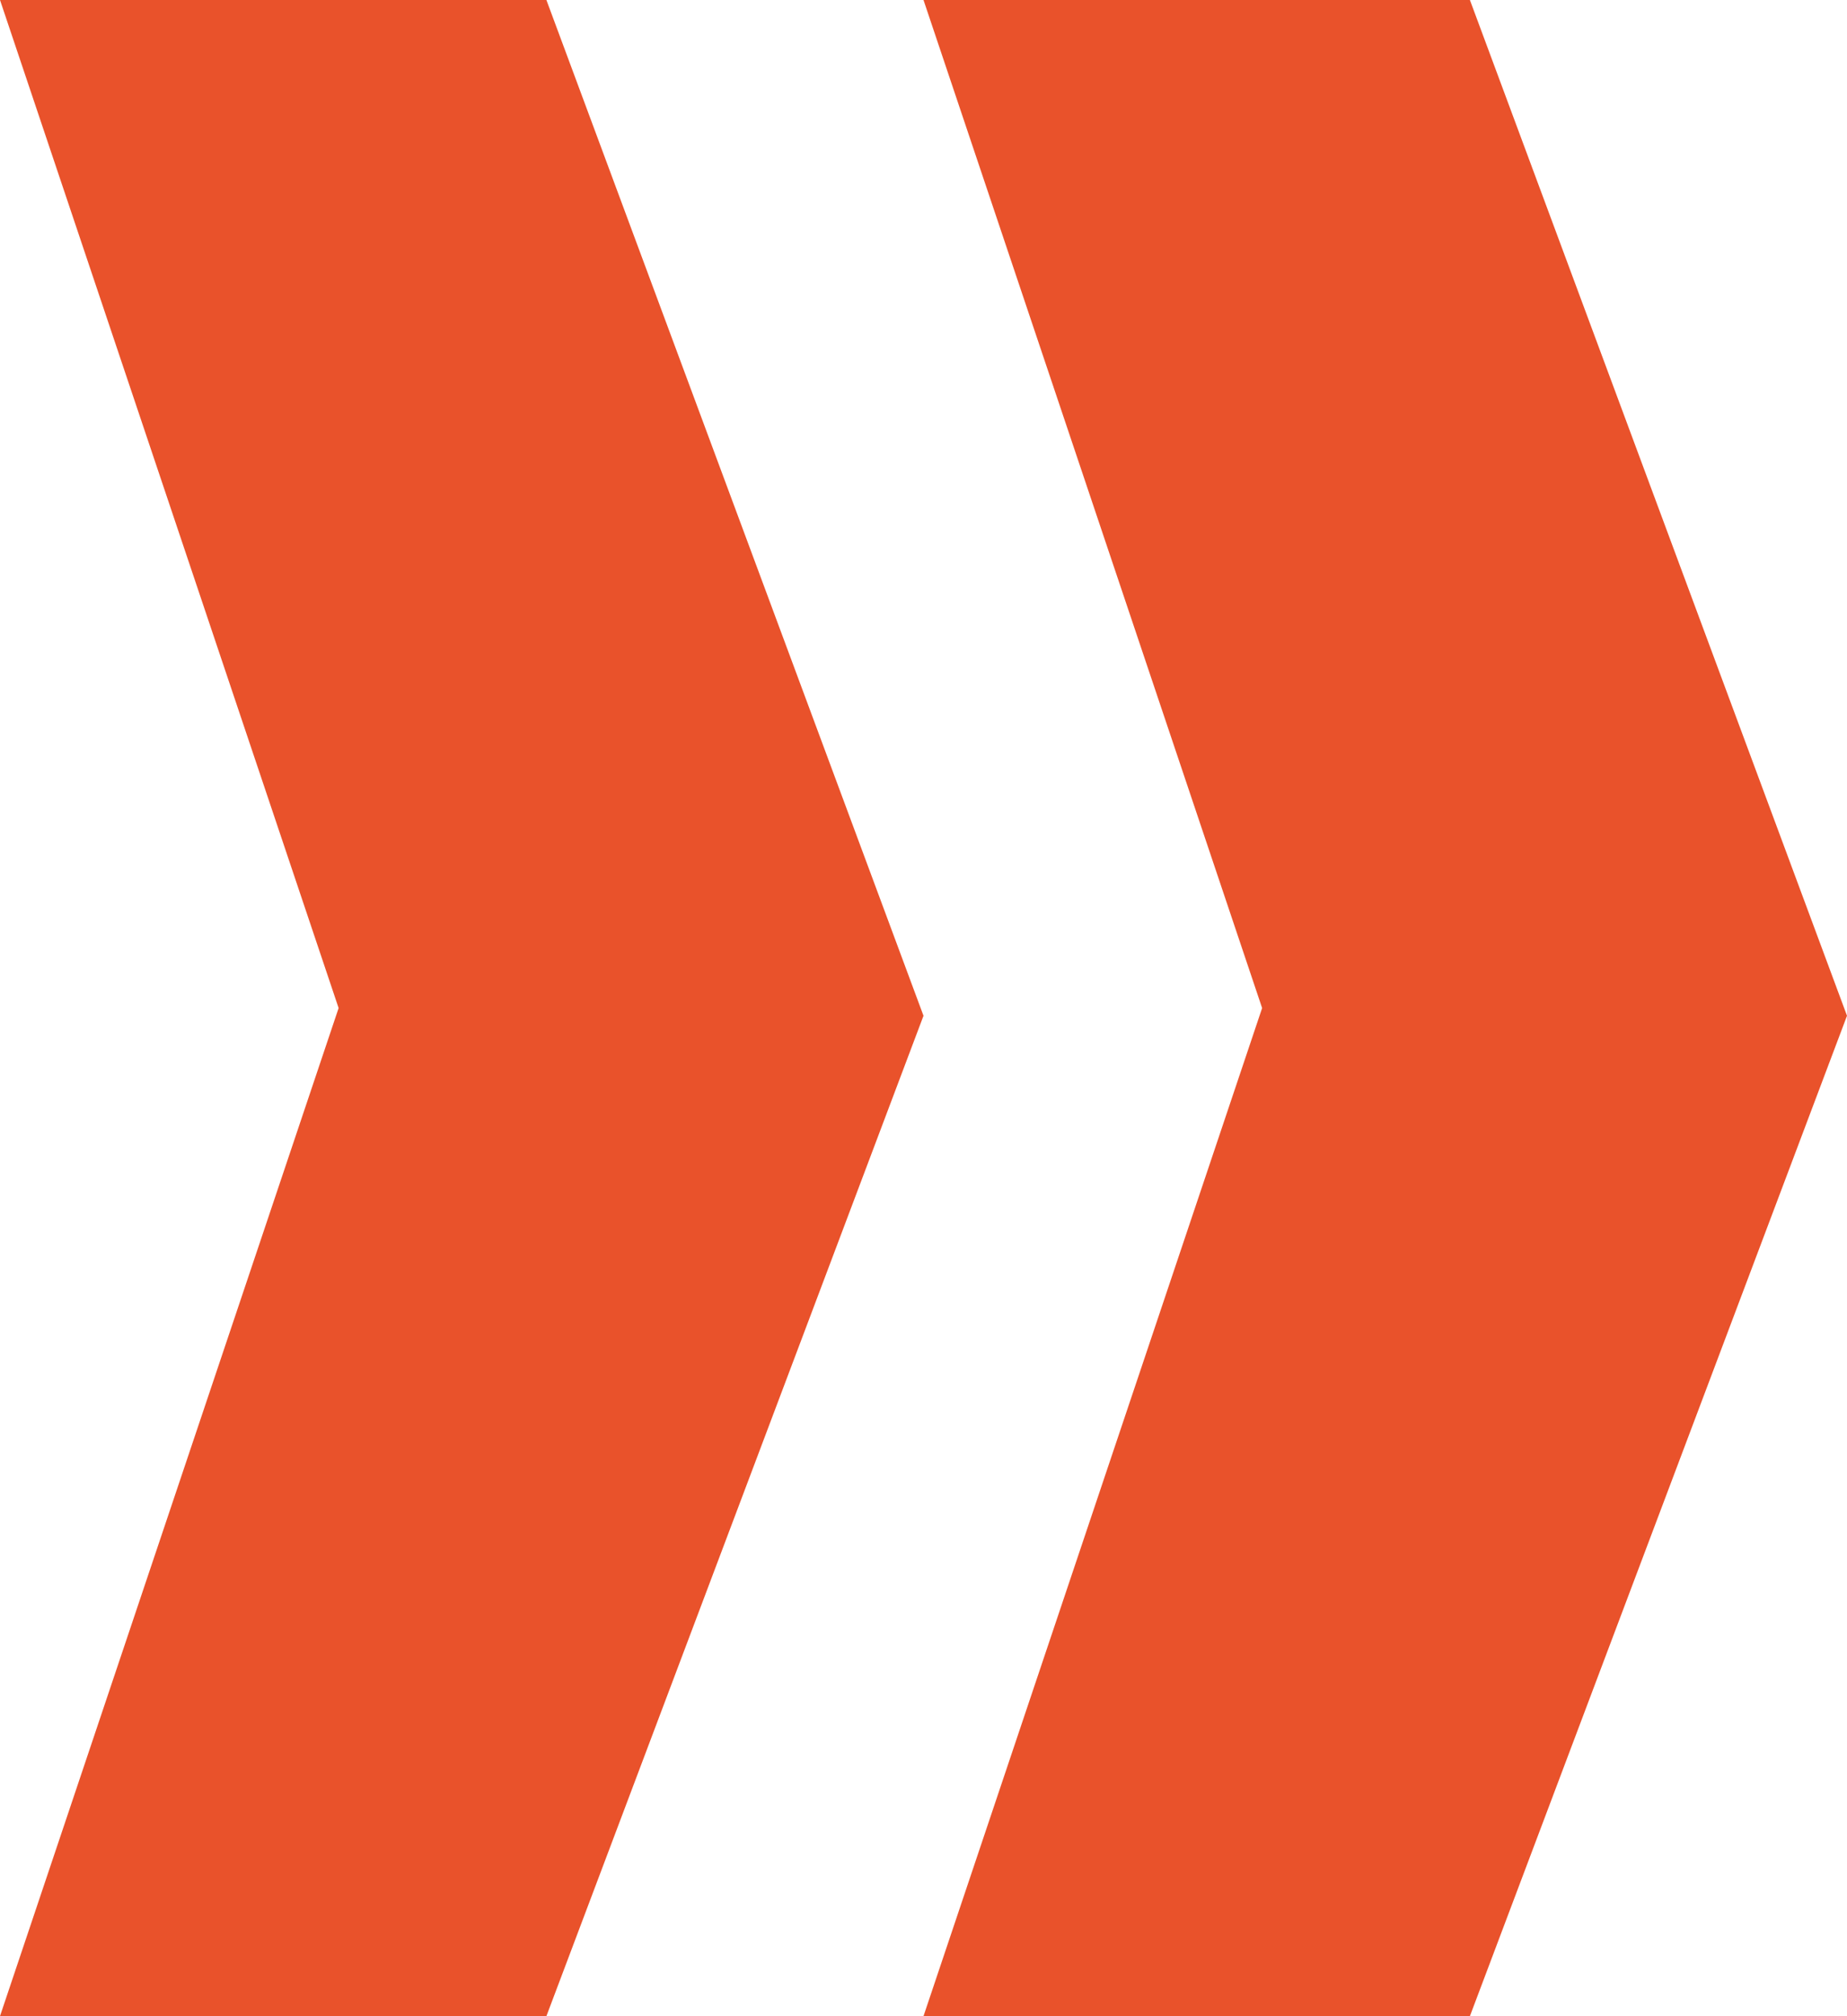
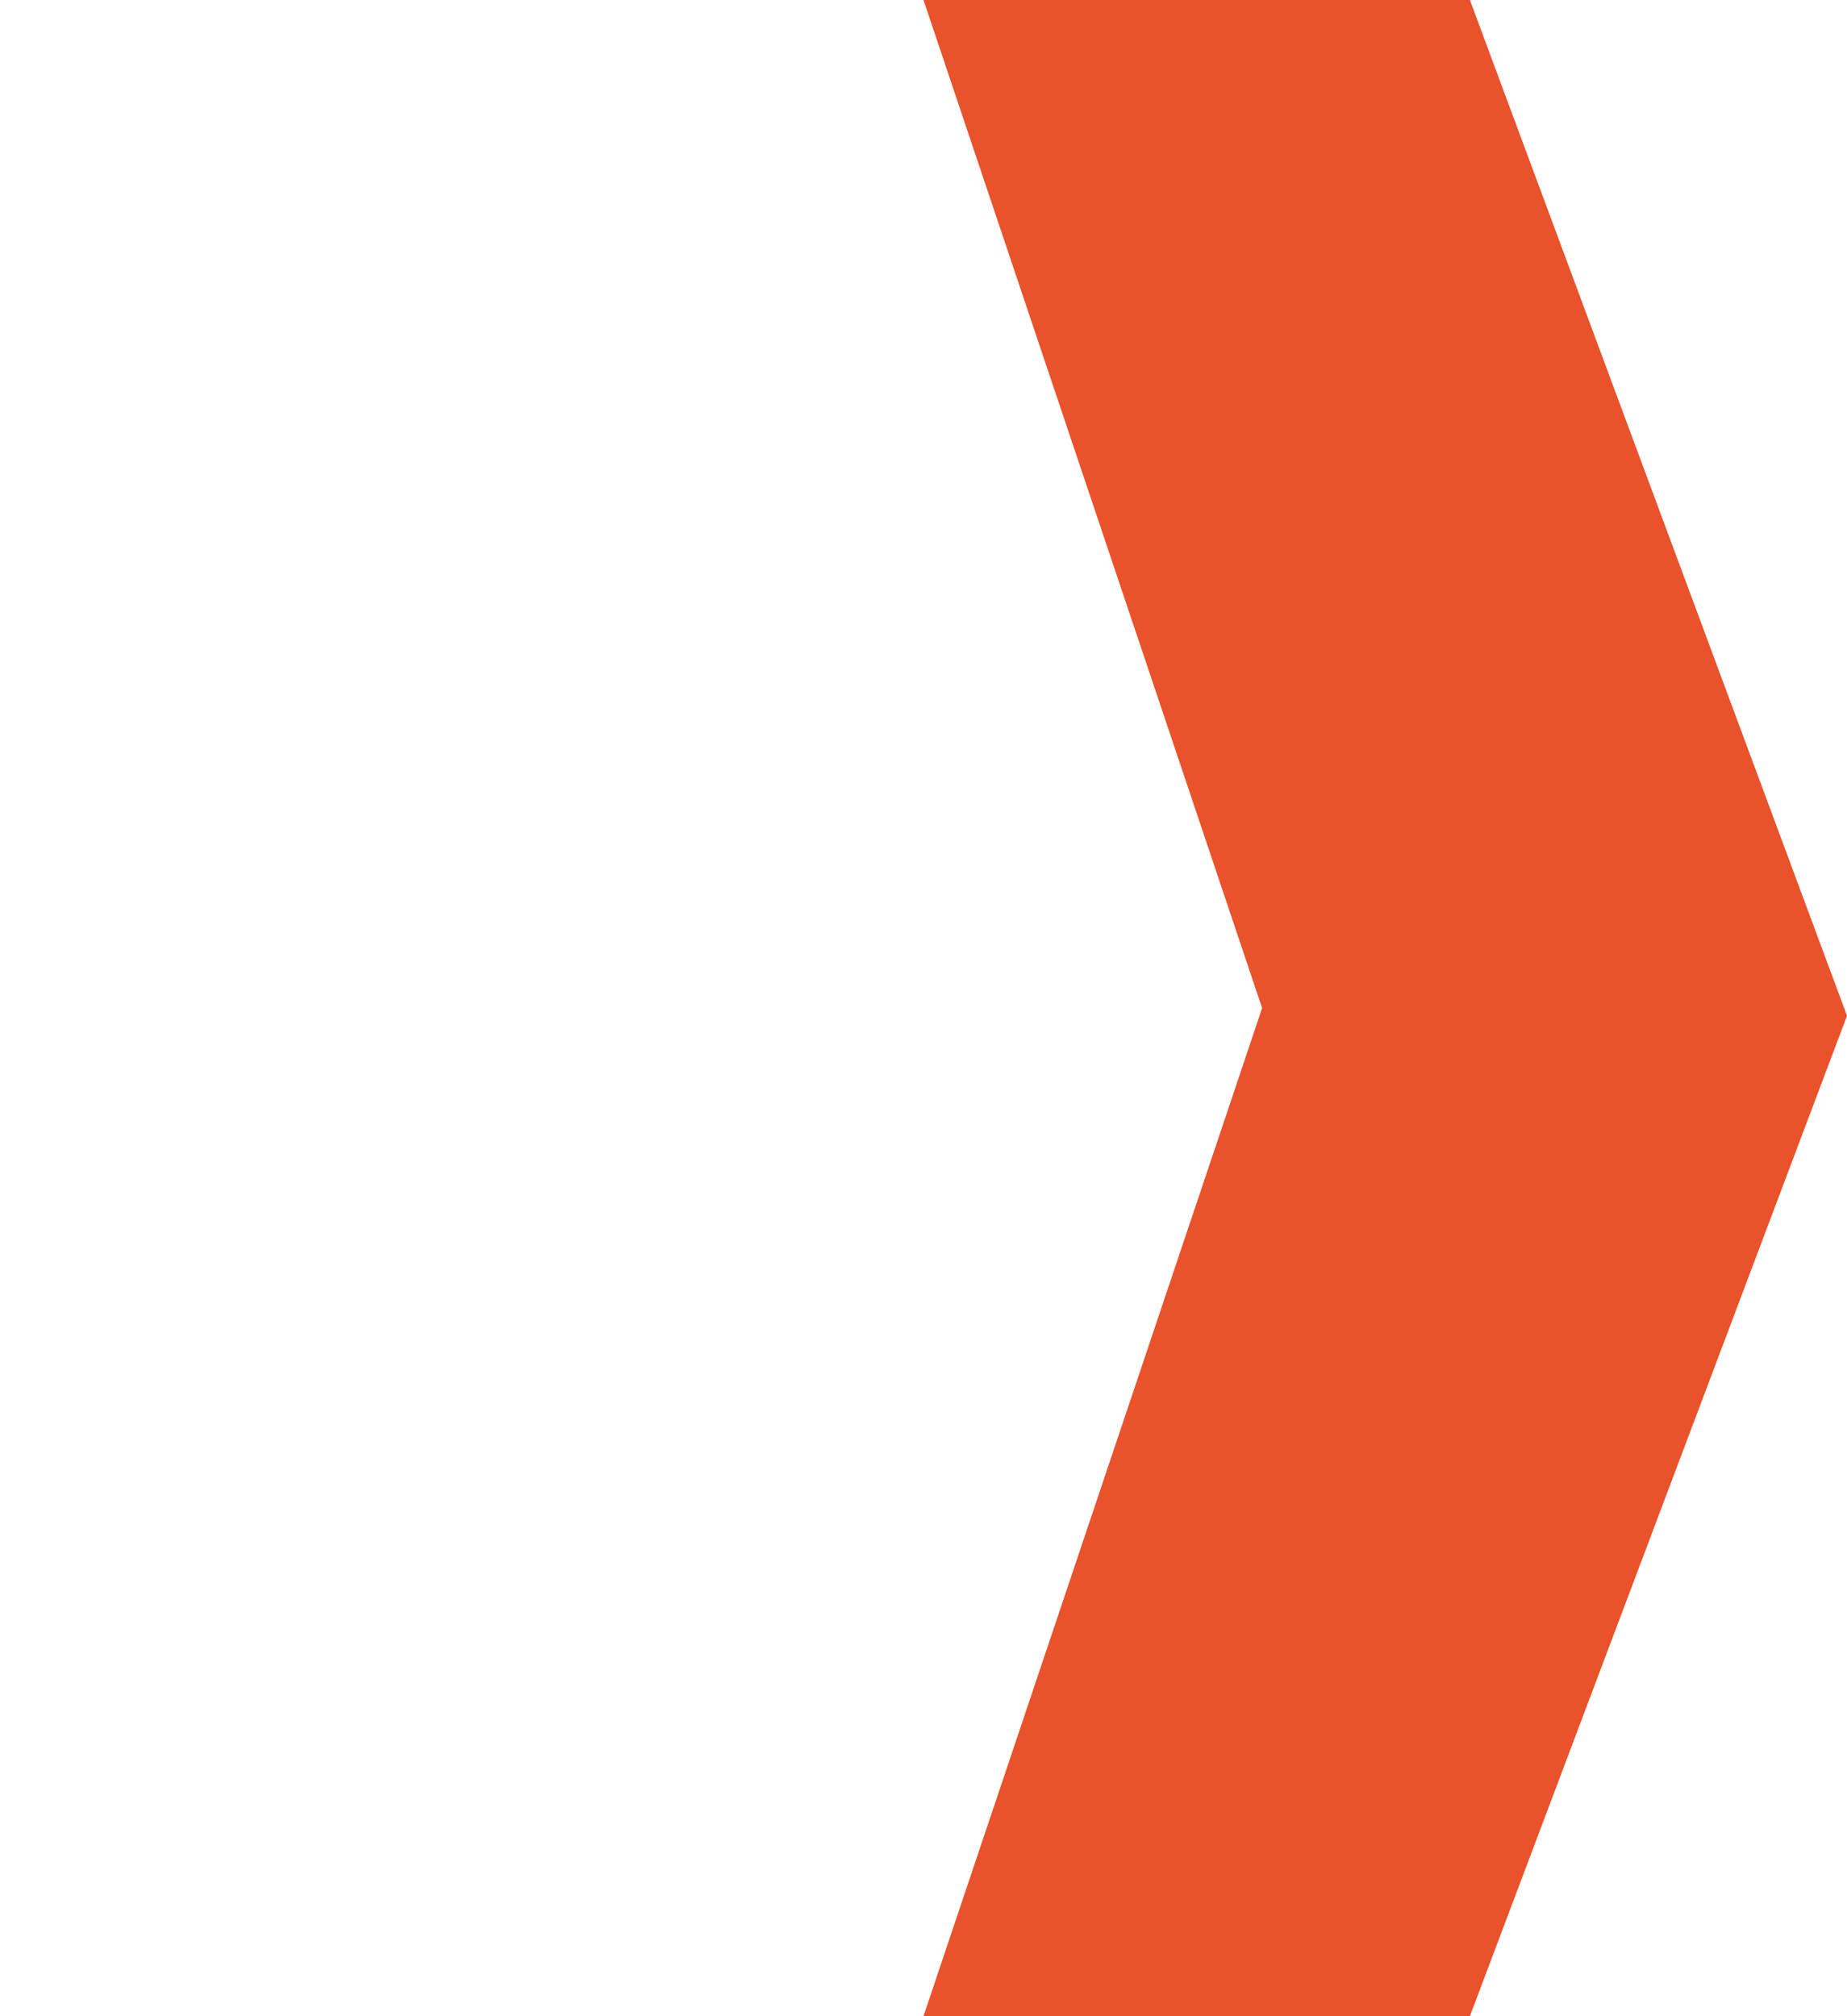
<svg xmlns="http://www.w3.org/2000/svg" version="1.1" id="Capa_1" x="0px" y="0px" viewBox="0 0 24 26.2" style="enable-background:new 0 0 24 26.2;" xml:space="preserve">
  <style type="text/css">
	.st0{fill:#e9522b;}
</style>
  <g>
-     <polygon class="st0" points="0,0 7.1,0 12,13.2 7.1,26.2 0,26.2 4.4,13.1  " />
    <polygon class="st0" points="12,0 19.1,0 24,13.2 19.1,26.2 12,26.2 16.4,13.1  " />
  </g>
</svg>